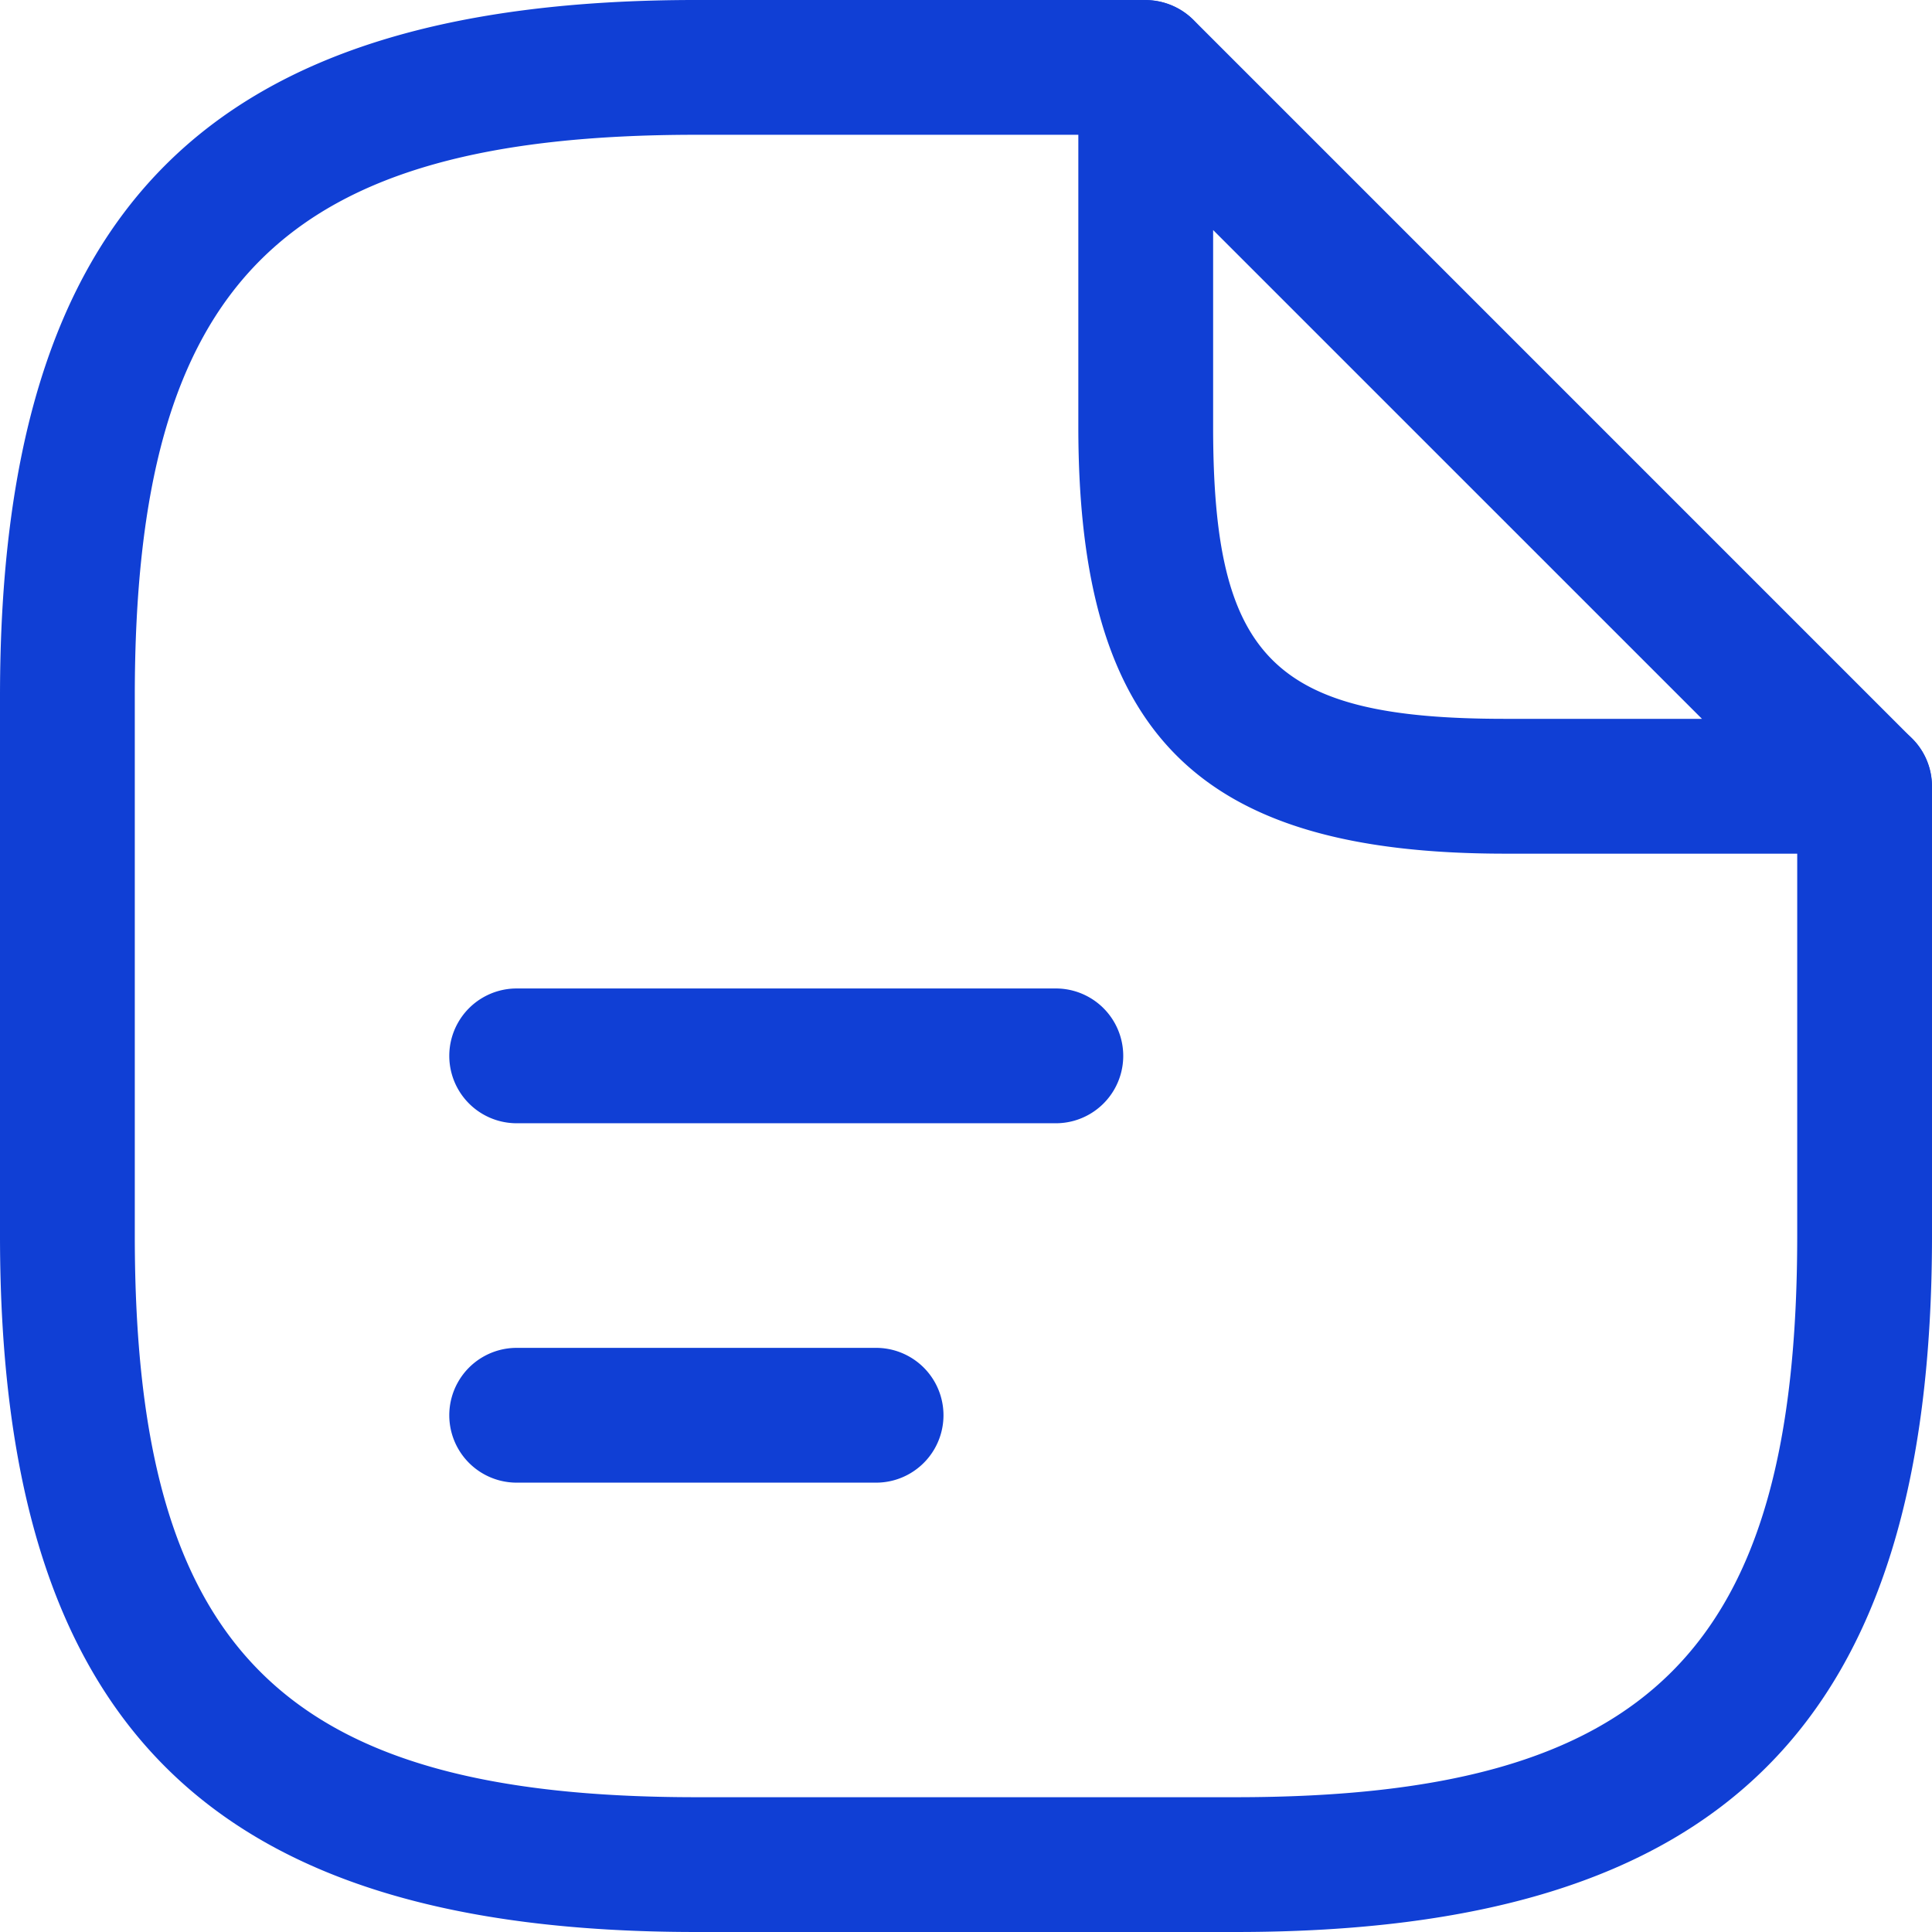
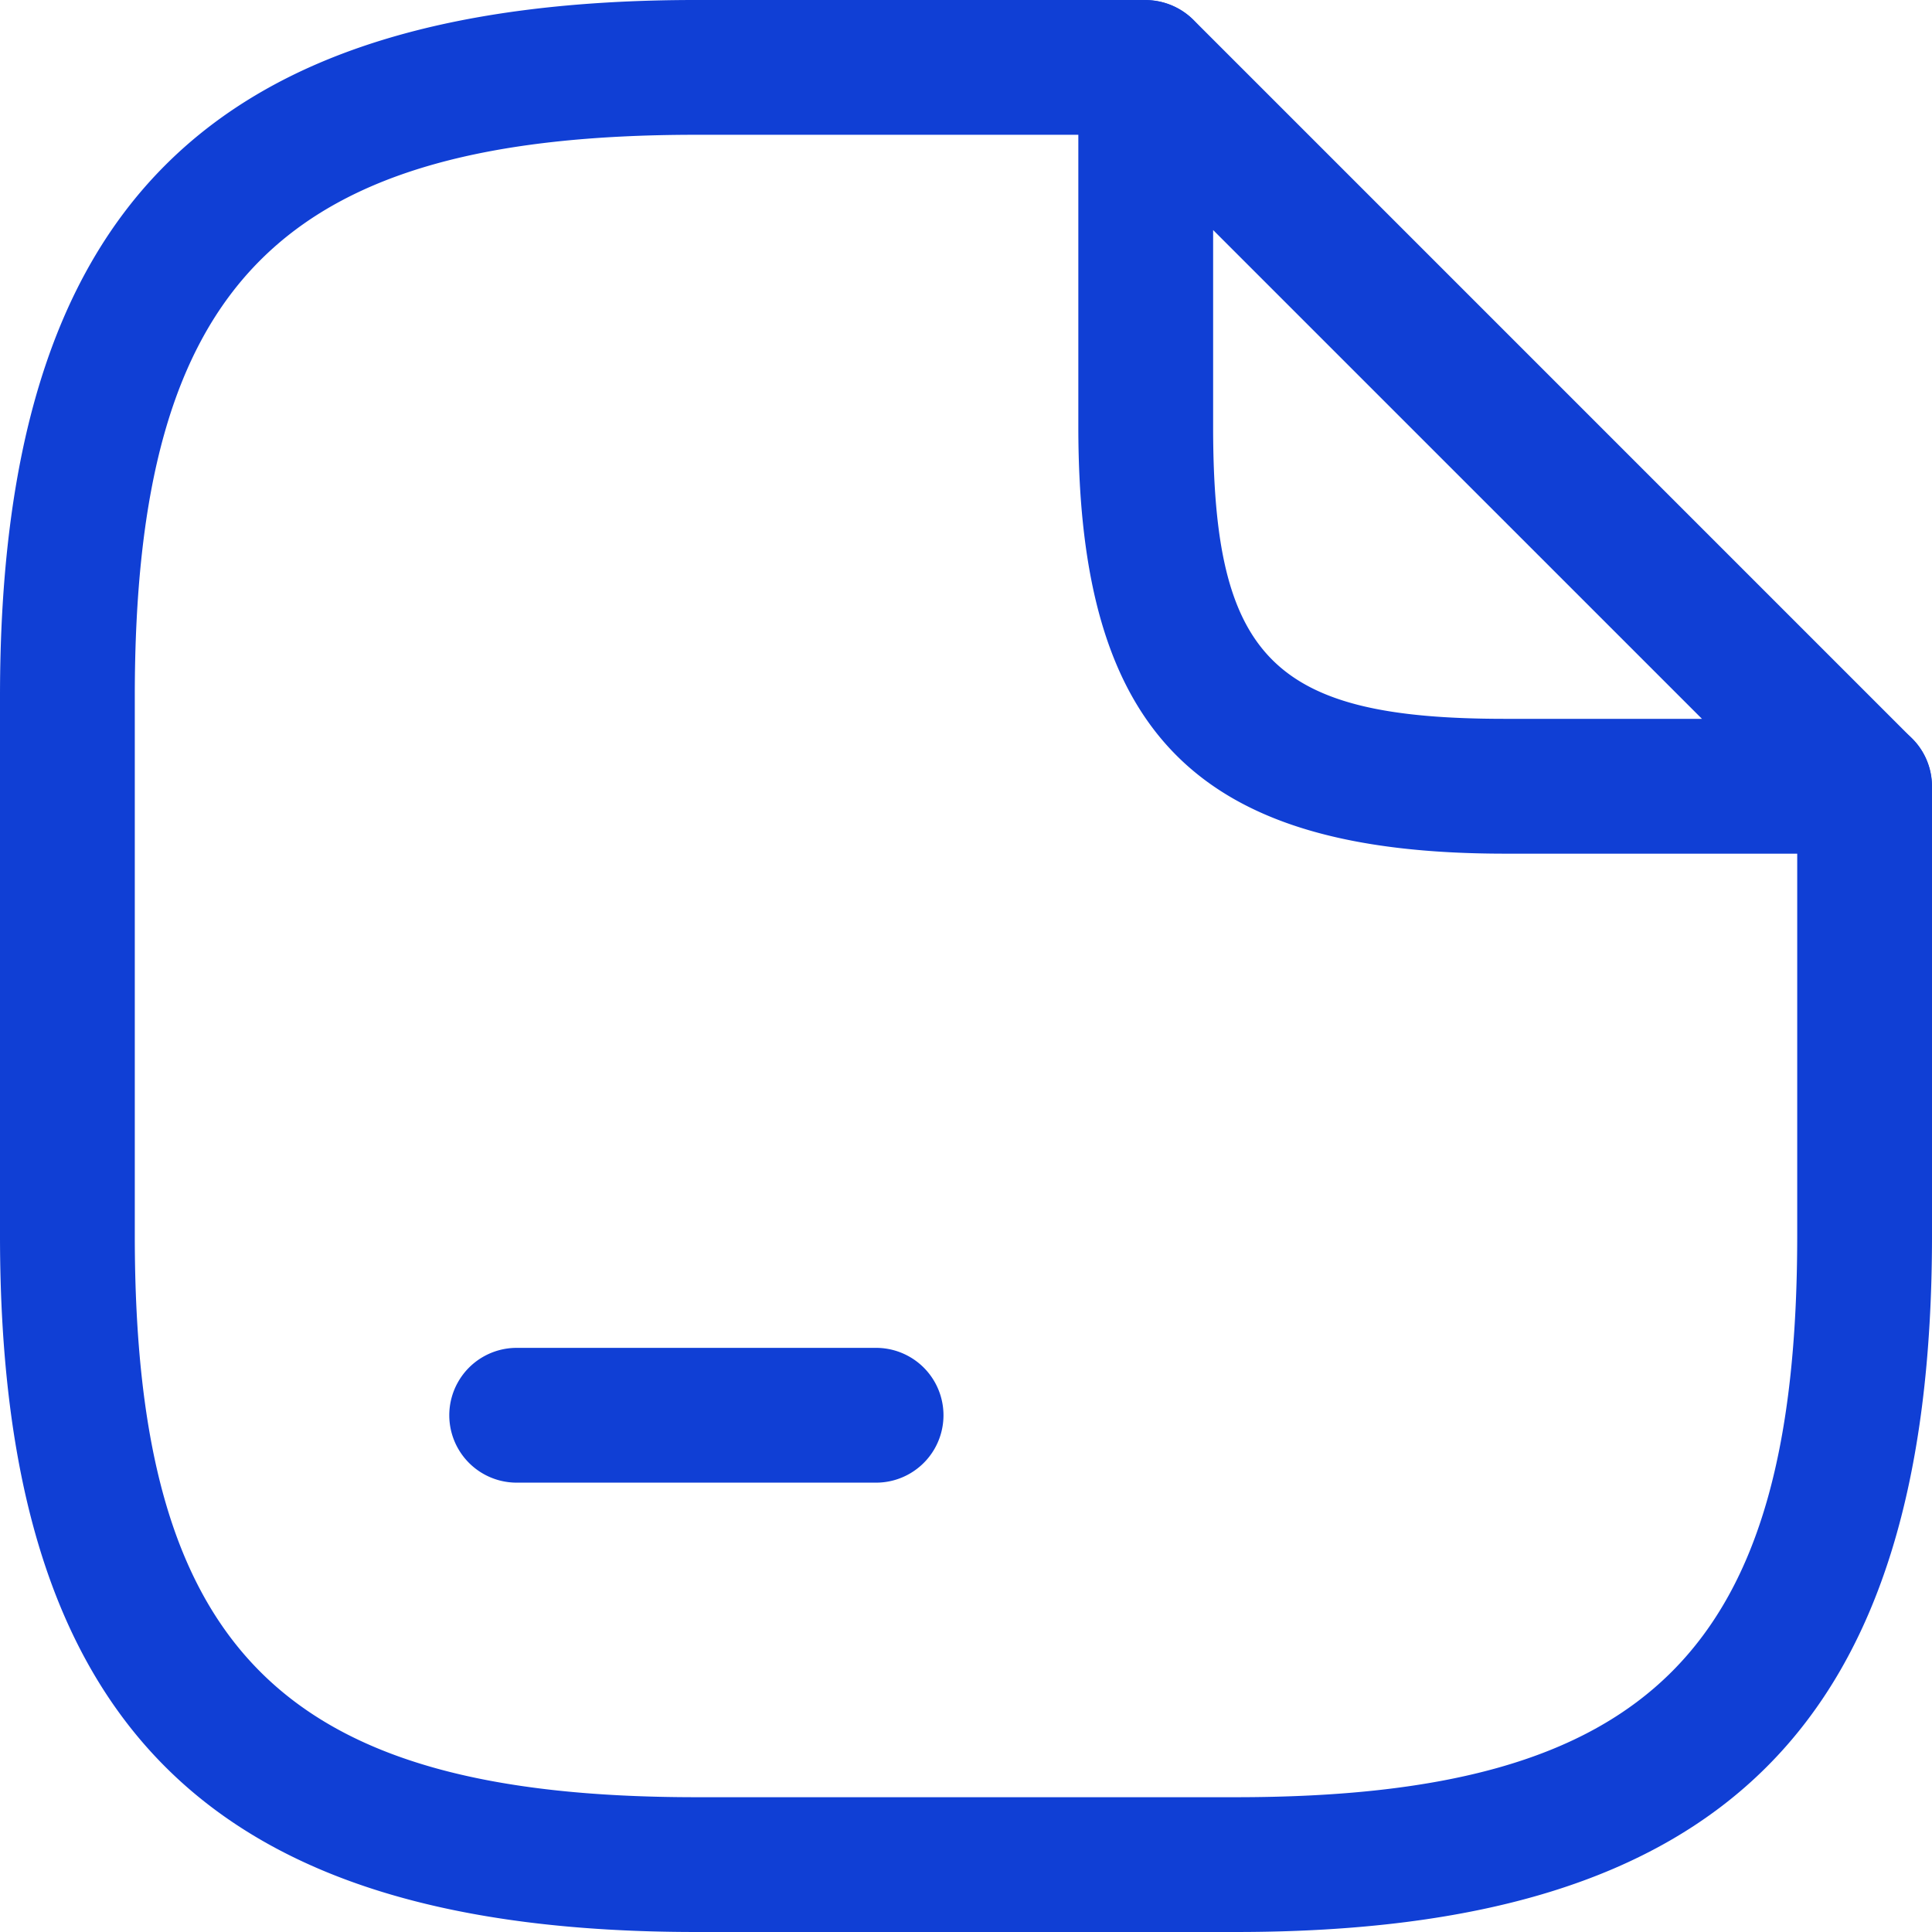
<svg xmlns="http://www.w3.org/2000/svg" width="218.414" height="218.415" viewBox="0 0 218.414 218.415">
  <g transform="translate(-1.25 -1.601)">
    <path id="Caminho_201" data-name="Caminho 201" d="M140.934,220.015H79.981c-55.162,0-78.731-23.568-78.731-78.731V80.331C1.25,25.169,24.818,1.6,79.981,1.6h50.794a7.675,7.675,0,0,1,7.619,7.619,7.675,7.675,0,0,1-7.619,7.619H79.981c-46.832,0-63.493,16.66-63.493,63.493v60.953c0,46.832,16.66,63.493,63.493,63.493h60.953c46.832,0,63.493-16.66,63.493-63.493V90.49a7.619,7.619,0,1,1,15.238,0v50.794C219.664,196.447,196.1,220.015,140.934,220.015Z" transform="translate(0 0)" fill="#103fd5" />
    <path id="Caminho_202" data-name="Caminho 202" d="M102.14,98.1H61.5C26.761,98.1,13.25,84.584,13.25,49.841V9.206A7.527,7.527,0,0,1,17.923,2.2a7.686,7.686,0,0,1,8.33,1.625l81.27,81.271a7.625,7.625,0,0,1-5.384,13Zm-73.651-70.5V49.841c0,26.21,6.806,33.016,33.016,33.016H83.752Z" transform="translate(109.906 0.009)" fill="#103fd5" />
-     <path id="Caminho_203" data-name="Caminho 203" d="M74.822,27.839H13.869a7.619,7.619,0,1,1,0-15.238H74.822a7.619,7.619,0,0,1,0,15.238Z" transform="translate(45.792 100.747)" fill="#103fd5" />
-     <path id="Caminho_204" data-name="Caminho 204" d="M54.5,31.838H13.869a7.619,7.619,0,1,1,0-15.238H54.5a7.619,7.619,0,1,1,0,15.238Z" transform="translate(45.792 137.378)" fill="#103fd5" />
+     <path id="Caminho_204" data-name="Caminho 204" d="M54.5,31.838H13.869a7.619,7.619,0,1,1,0-15.238H54.5a7.619,7.619,0,1,1,0,15.238" transform="translate(45.792 137.378)" fill="#103fd5" />
  </g>
</svg>